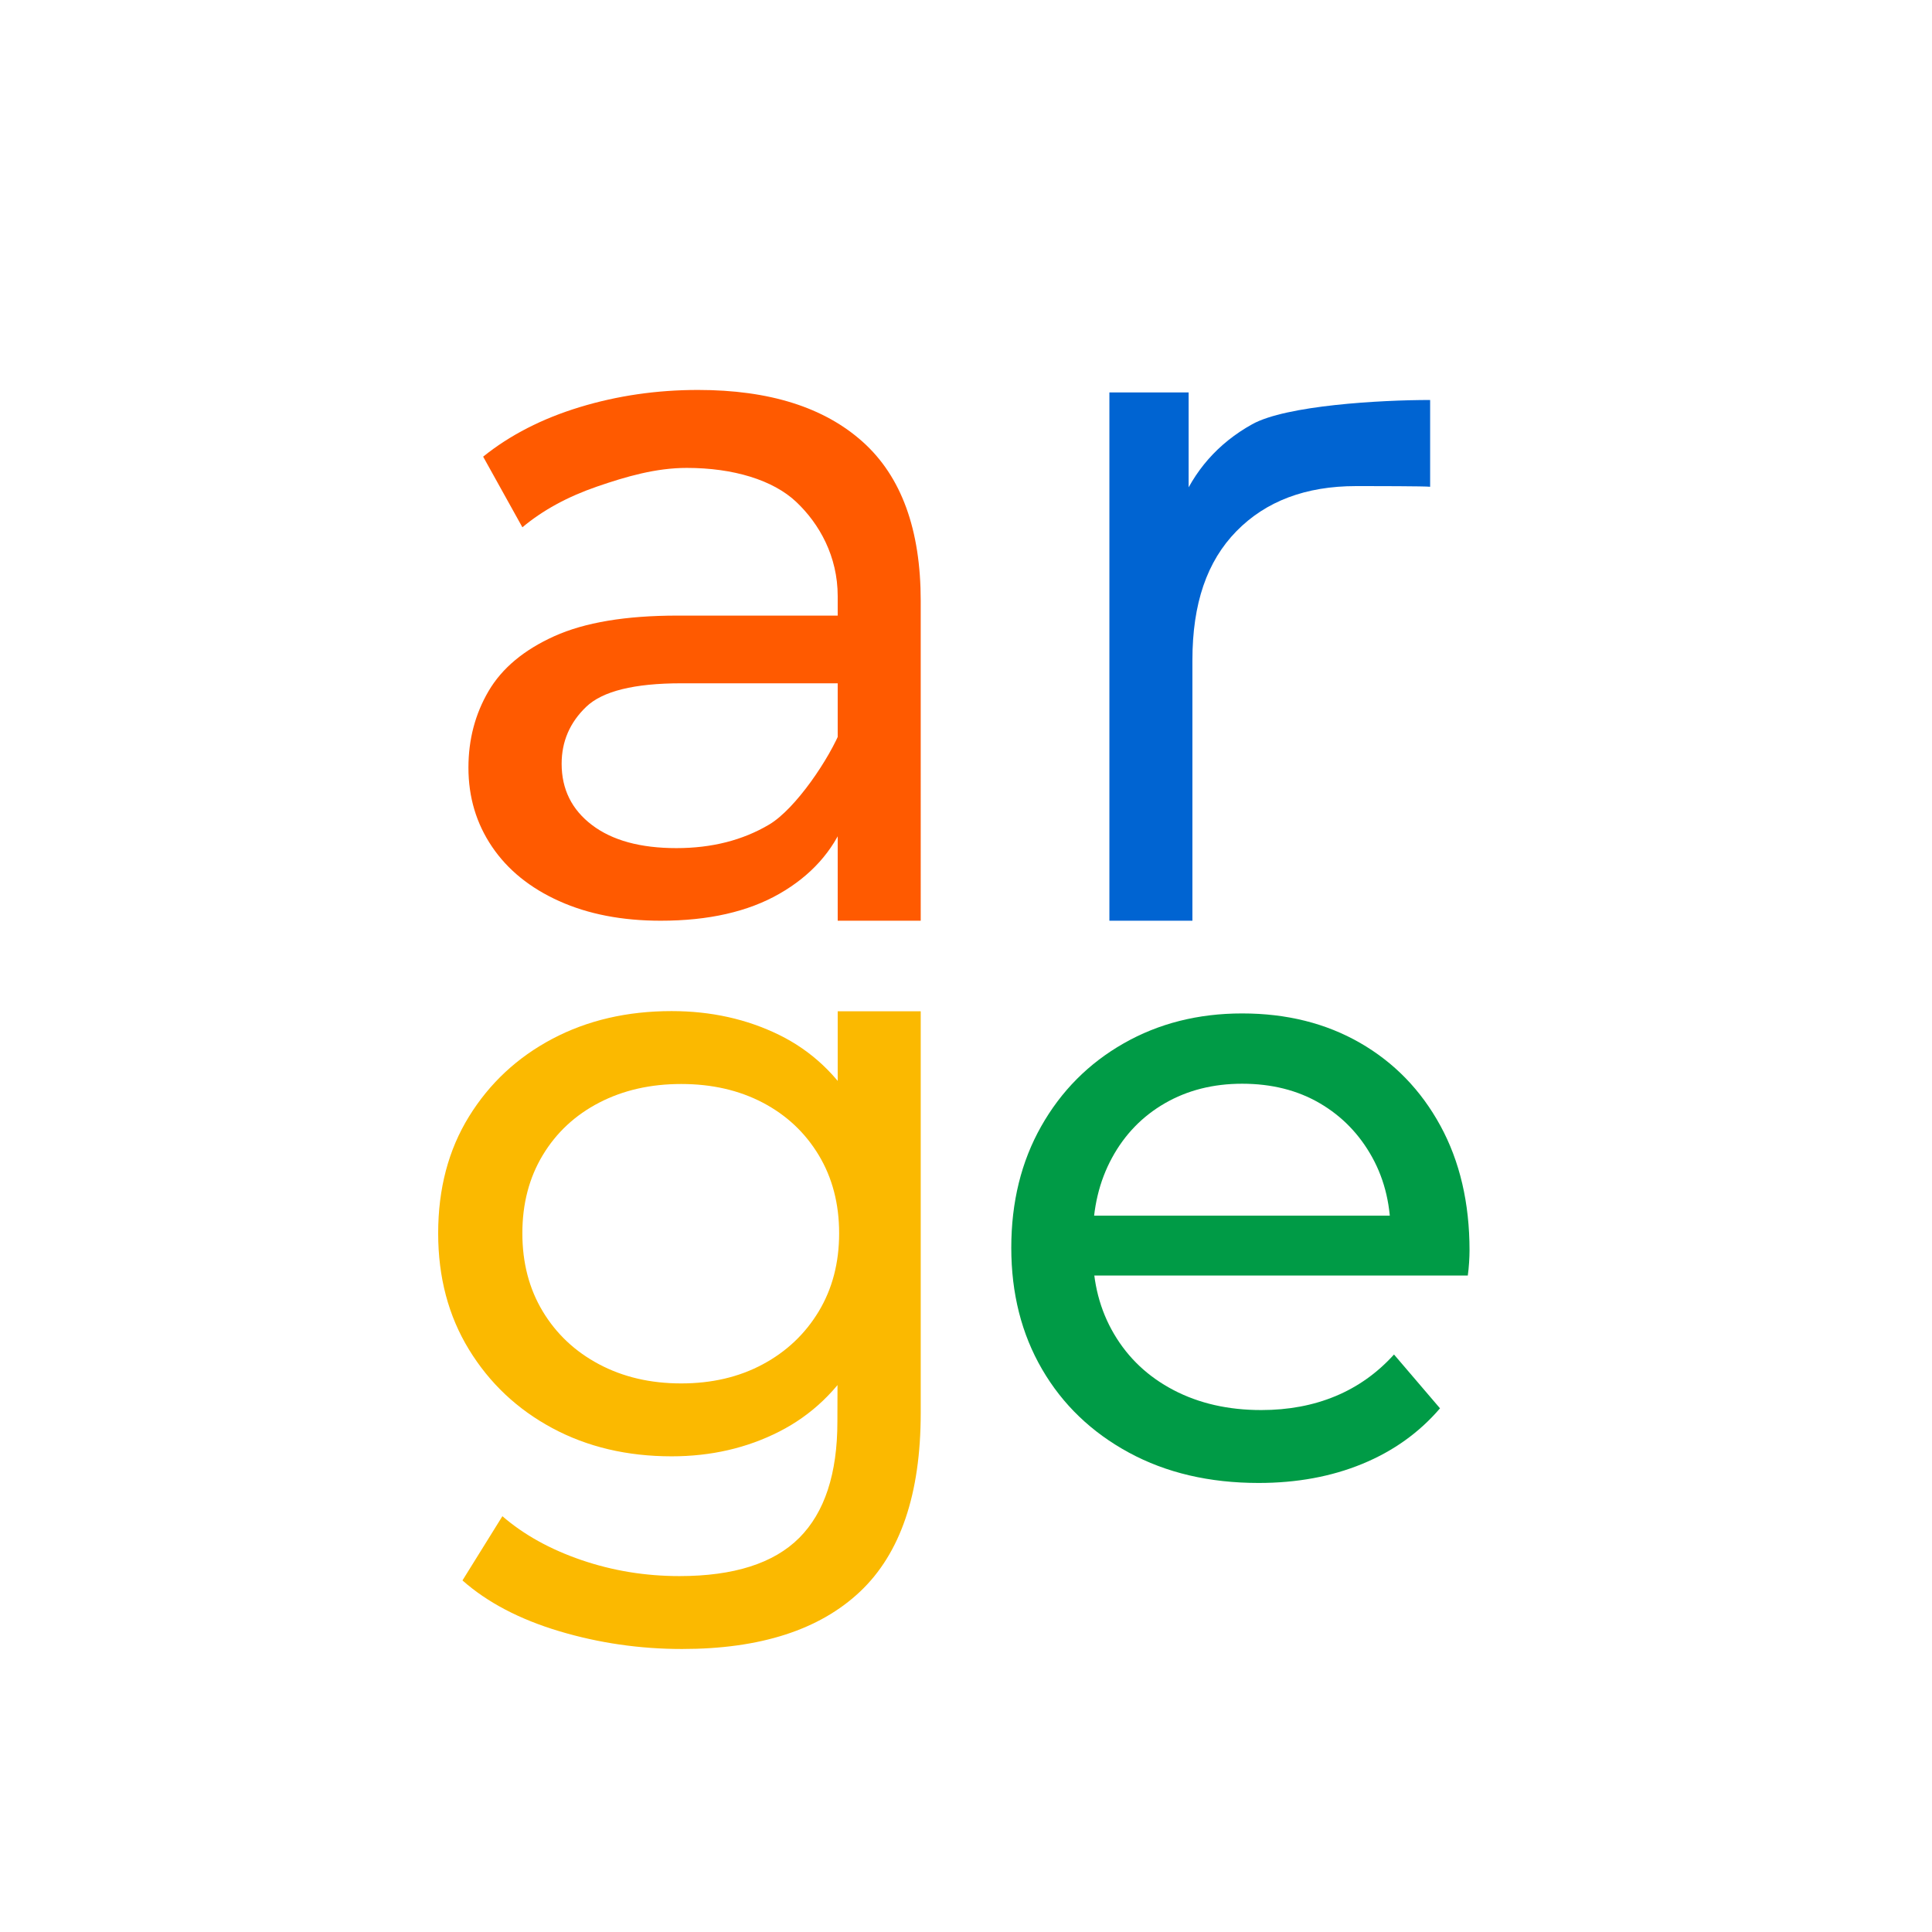
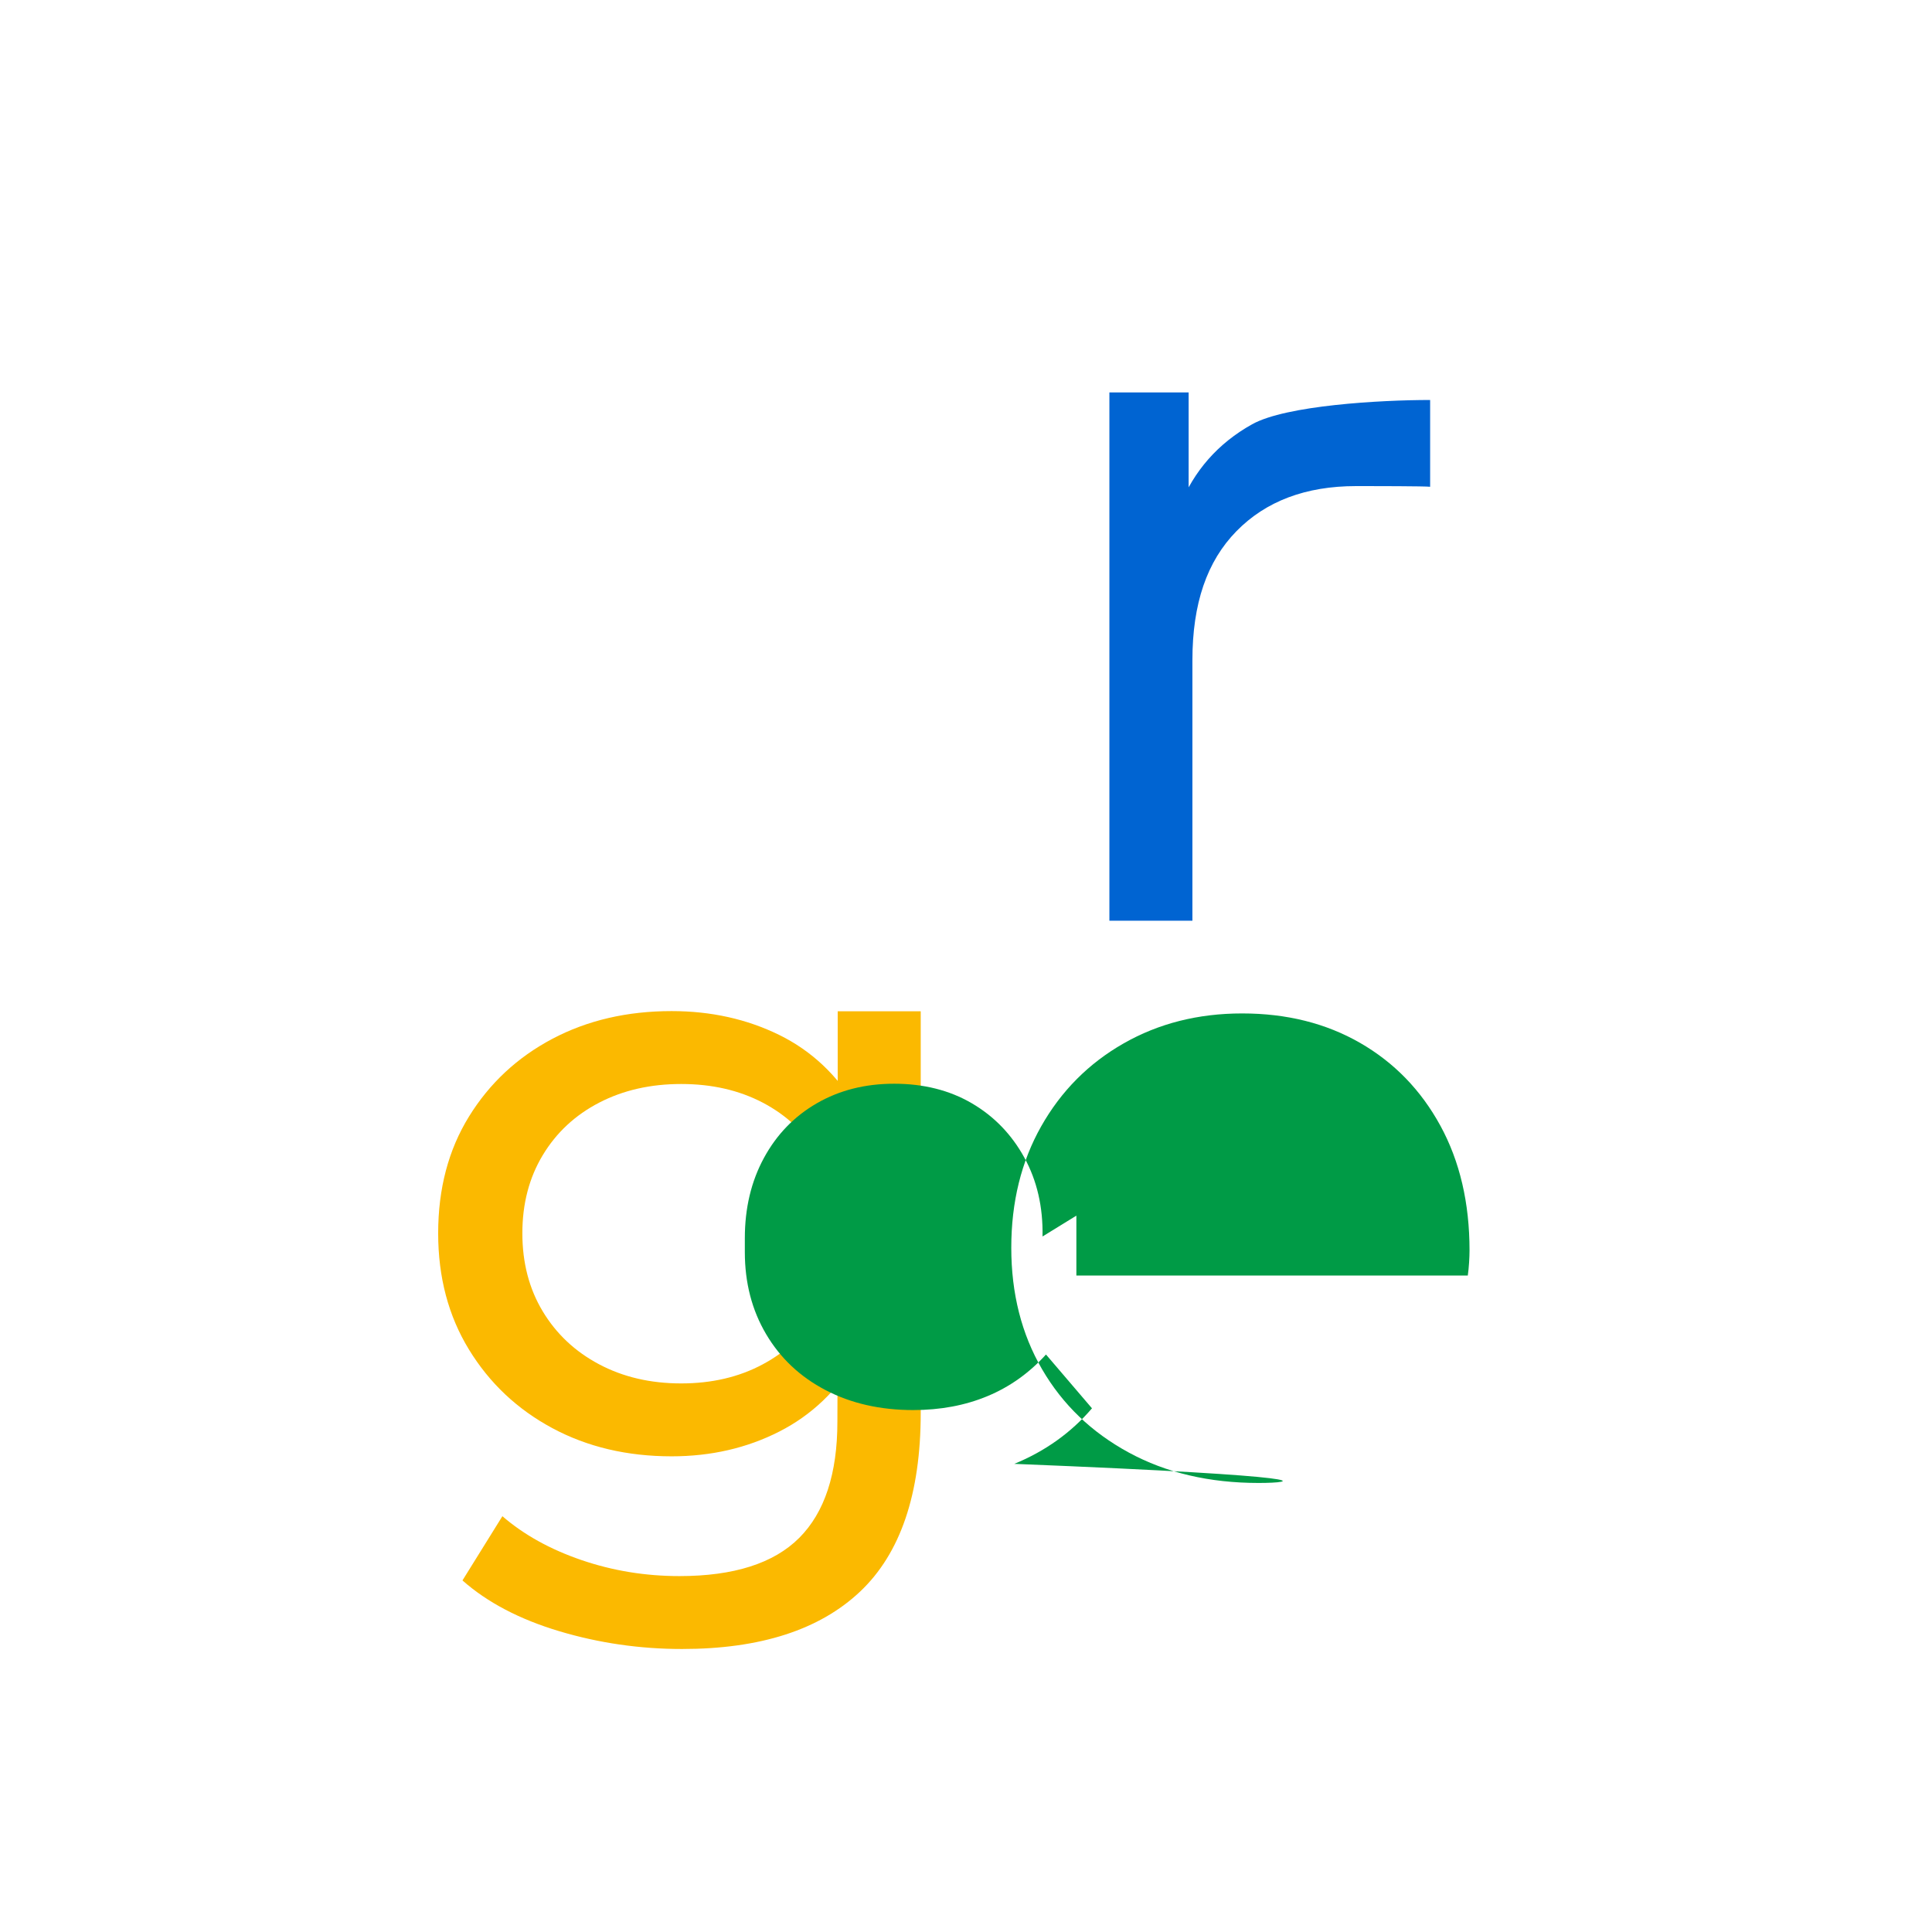
<svg xmlns="http://www.w3.org/2000/svg" version="1.1" id="arge_logo" x="0px" y="0px" width="512px" height="512px" viewBox="0 0 512 512" enable-background="new 0 0 512 512" xml:space="preserve">
  <g>
-     <path fill="#FF5A00" d="M175.1,244c-10.229,0-19.199-1.73-26.91-5.2c-7.715-3.465-13.65-8.275-17.81-14.43   c-4.16-6.151-6.24-13.13-6.24-20.93c0-7.451,1.775-14.21,5.33-20.28c3.551-6.065,9.36-10.92,17.42-14.56   c8.06-3.64,18.936-5.46,32.63-5.46h43.68v17.94h-42.64c-12.479,0-20.89,2.08-25.22,6.24c-4.335,4.16-6.5,9.189-6.5,15.08   c0,6.76,2.686,12.179,8.06,16.25c5.371,4.075,12.825,6.11,22.36,6.11c9.359,0,17.55-2.08,24.57-6.24   c7.02-4.16,16.051-17.545,19.17-25.52l0.979,24.48c-3.294,8.149-9.1,14.604-17.42,19.37C198.24,241.619,187.75,244,175.1,244z    M222.001,244L222,213v-6v-28v-21c0-10.57-4.849-19.19-11-25c-6.155-5.805-16.694-9-29-9c-8.148,0-16,2.265-23.801,4.95   c-7.8,2.689-14.389,6.285-19.76,10.79l-10.4-18.72c7.105-5.72,15.641-10.095,25.61-13.13c9.966-3.031,20.41-4.55,31.33-4.55   c18.891,0,33.45,4.595,43.681,13.78c10.225,9.189,15.34,23.229,15.34,42.12l0.001,84.76H222.001z" />
-   </g>
+     </g>
  <g>
    <path fill="#FBB900" d="M177.989,385.94c-11.81,0-22.349-2.49-31.625-7.476c-9.278-4.98-16.639-11.92-22.079-20.814   c-5.445-8.891-8.166-19.166-8.166-30.82c0-11.805,2.721-22.115,8.166-30.935c5.44-8.815,12.801-15.676,22.079-20.585   c9.276-4.906,19.815-7.359,31.625-7.359c10.426,0,19.931,2.109,28.521,6.324c8.585,4.219,15.445,10.695,20.584,19.436   c5.137,8.74,7.705,19.779,7.705,33.119c0,13.189-2.568,24.15-7.705,32.891c-5.139,8.74-11.999,15.295-20.584,19.664   C197.92,383.756,188.415,385.94,177.989,385.94z M180.75,437c-11.195,0-22.045-1.574-32.545-4.715   c-10.506-3.145-19.055-7.629-25.646-13.455l10.58-17.02c5.671,4.905,12.649,8.775,20.93,11.615c8.28,2.835,16.94,4.255,25.99,4.255   c14.411,0,24.991-3.374,31.739-10.12c6.746-6.749,10.121-17.02,10.121-30.82L222,351l2.219-24.17L222,302v-34h22v106.44   c0,21.466-5.369,37.261-16.101,47.38C217.165,431.94,201.449,437,180.75,437z M180.52,366.621c8.125,0,15.331-1.686,21.62-5.061   c6.285-3.371,11.23-8.051,14.835-14.03c3.601-5.979,5.404-12.88,5.404-20.7s-1.804-14.72-5.404-20.699   c-3.604-5.98-8.55-10.616-14.835-13.916c-6.289-3.295-13.495-4.944-21.62-4.944c-8.129,0-15.374,1.649-21.734,4.944   c-6.365,3.3-11.35,7.936-14.951,13.916c-3.604,5.979-5.404,12.879-5.404,20.699s1.801,14.721,5.404,20.7   c3.602,5.979,8.586,10.659,14.951,14.03C165.146,364.936,172.391,366.621,180.52,366.621z" />
  </g>
  <g>
-     <path fill="#009B46" d="M333.549,393c-13.034,0-24.494-2.68-34.385-8.049c-9.89-5.366-17.559-12.727-23-22.08   C270.72,353.52,268,342.785,268,330.67c0-12.11,2.645-22.845,7.935-32.199c5.29-9.352,12.571-16.676,21.85-21.965   c9.276-5.29,19.741-7.936,31.396-7.936c11.805,0,22.23,2.609,31.279,7.82c9.046,5.215,16.137,12.535,21.275,21.965   c5.135,9.43,7.705,20.434,7.705,33.006c0,0.92-0.039,1.994-0.115,3.219c-0.079,1.229-0.193,2.379-0.345,3.451H285.25V322.16h92.229   l-8.97,5.521c0.15-7.819-1.459-14.796-4.83-20.931c-3.375-6.131-8.014-10.924-13.916-14.375   c-5.904-3.449-12.764-5.174-20.584-5.174c-7.67,0-14.49,1.725-20.471,5.174c-5.979,3.451-10.658,8.281-14.029,14.49   c-3.375,6.211-5.061,13.305-5.061,21.275v3.68c0,8.129,1.876,15.375,5.635,21.735c3.756,6.364,9.006,11.31,15.756,14.835   c6.745,3.529,14.49,5.29,23.229,5.29c7.206,0,13.761-1.226,19.665-3.681c5.9-2.45,11.076-6.131,15.525-11.039l12.189,14.26   c-5.52,6.439-12.384,11.35-20.585,14.72C352.83,391.314,343.67,393,333.549,393z" />
+     <path fill="#009B46" d="M333.549,393c-13.034,0-24.494-2.68-34.385-8.049c-9.89-5.366-17.559-12.727-23-22.08   C270.72,353.52,268,342.785,268,330.67c0-12.11,2.645-22.845,7.935-32.199c5.29-9.352,12.571-16.676,21.85-21.965   c9.276-5.29,19.741-7.936,31.396-7.936c11.805,0,22.23,2.609,31.279,7.82c9.046,5.215,16.137,12.535,21.275,21.965   c5.135,9.43,7.705,20.434,7.705,33.006c0,0.92-0.039,1.994-0.115,3.219c-0.079,1.229-0.193,2.379-0.345,3.451H285.25V322.16l-8.97,5.521c0.15-7.819-1.459-14.796-4.83-20.931c-3.375-6.131-8.014-10.924-13.916-14.375   c-5.904-3.449-12.764-5.174-20.584-5.174c-7.67,0-14.49,1.725-20.471,5.174c-5.979,3.451-10.658,8.281-14.029,14.49   c-3.375,6.211-5.061,13.305-5.061,21.275v3.68c0,8.129,1.876,15.375,5.635,21.735c3.756,6.364,9.006,11.31,15.756,14.835   c6.745,3.529,14.49,5.29,23.229,5.29c7.206,0,13.761-1.226,19.665-3.681c5.9-2.45,11.076-6.131,15.525-11.039l12.189,14.26   c-5.52,6.439-12.384,11.35-20.585,14.72C352.83,391.314,343.67,393,333.549,393z" />
  </g>
  <g>
    <path fill="#0064D2" d="M294,244V104h21v40l-2.42-9.72c3.811-9.53,10.225-16.811,19.24-21.84c9.01-5.025,34.006-6.44,47.18-6.44v23   c-1.039-0.171-15.939-0.18-16.891-0.18c-0.954,0-1.864,0-2.729,0c-13.35,0-23.92,3.99-31.72,11.96   C319.859,148.755,316,159.92,316,175v69H294z" />
  </g>
</svg>